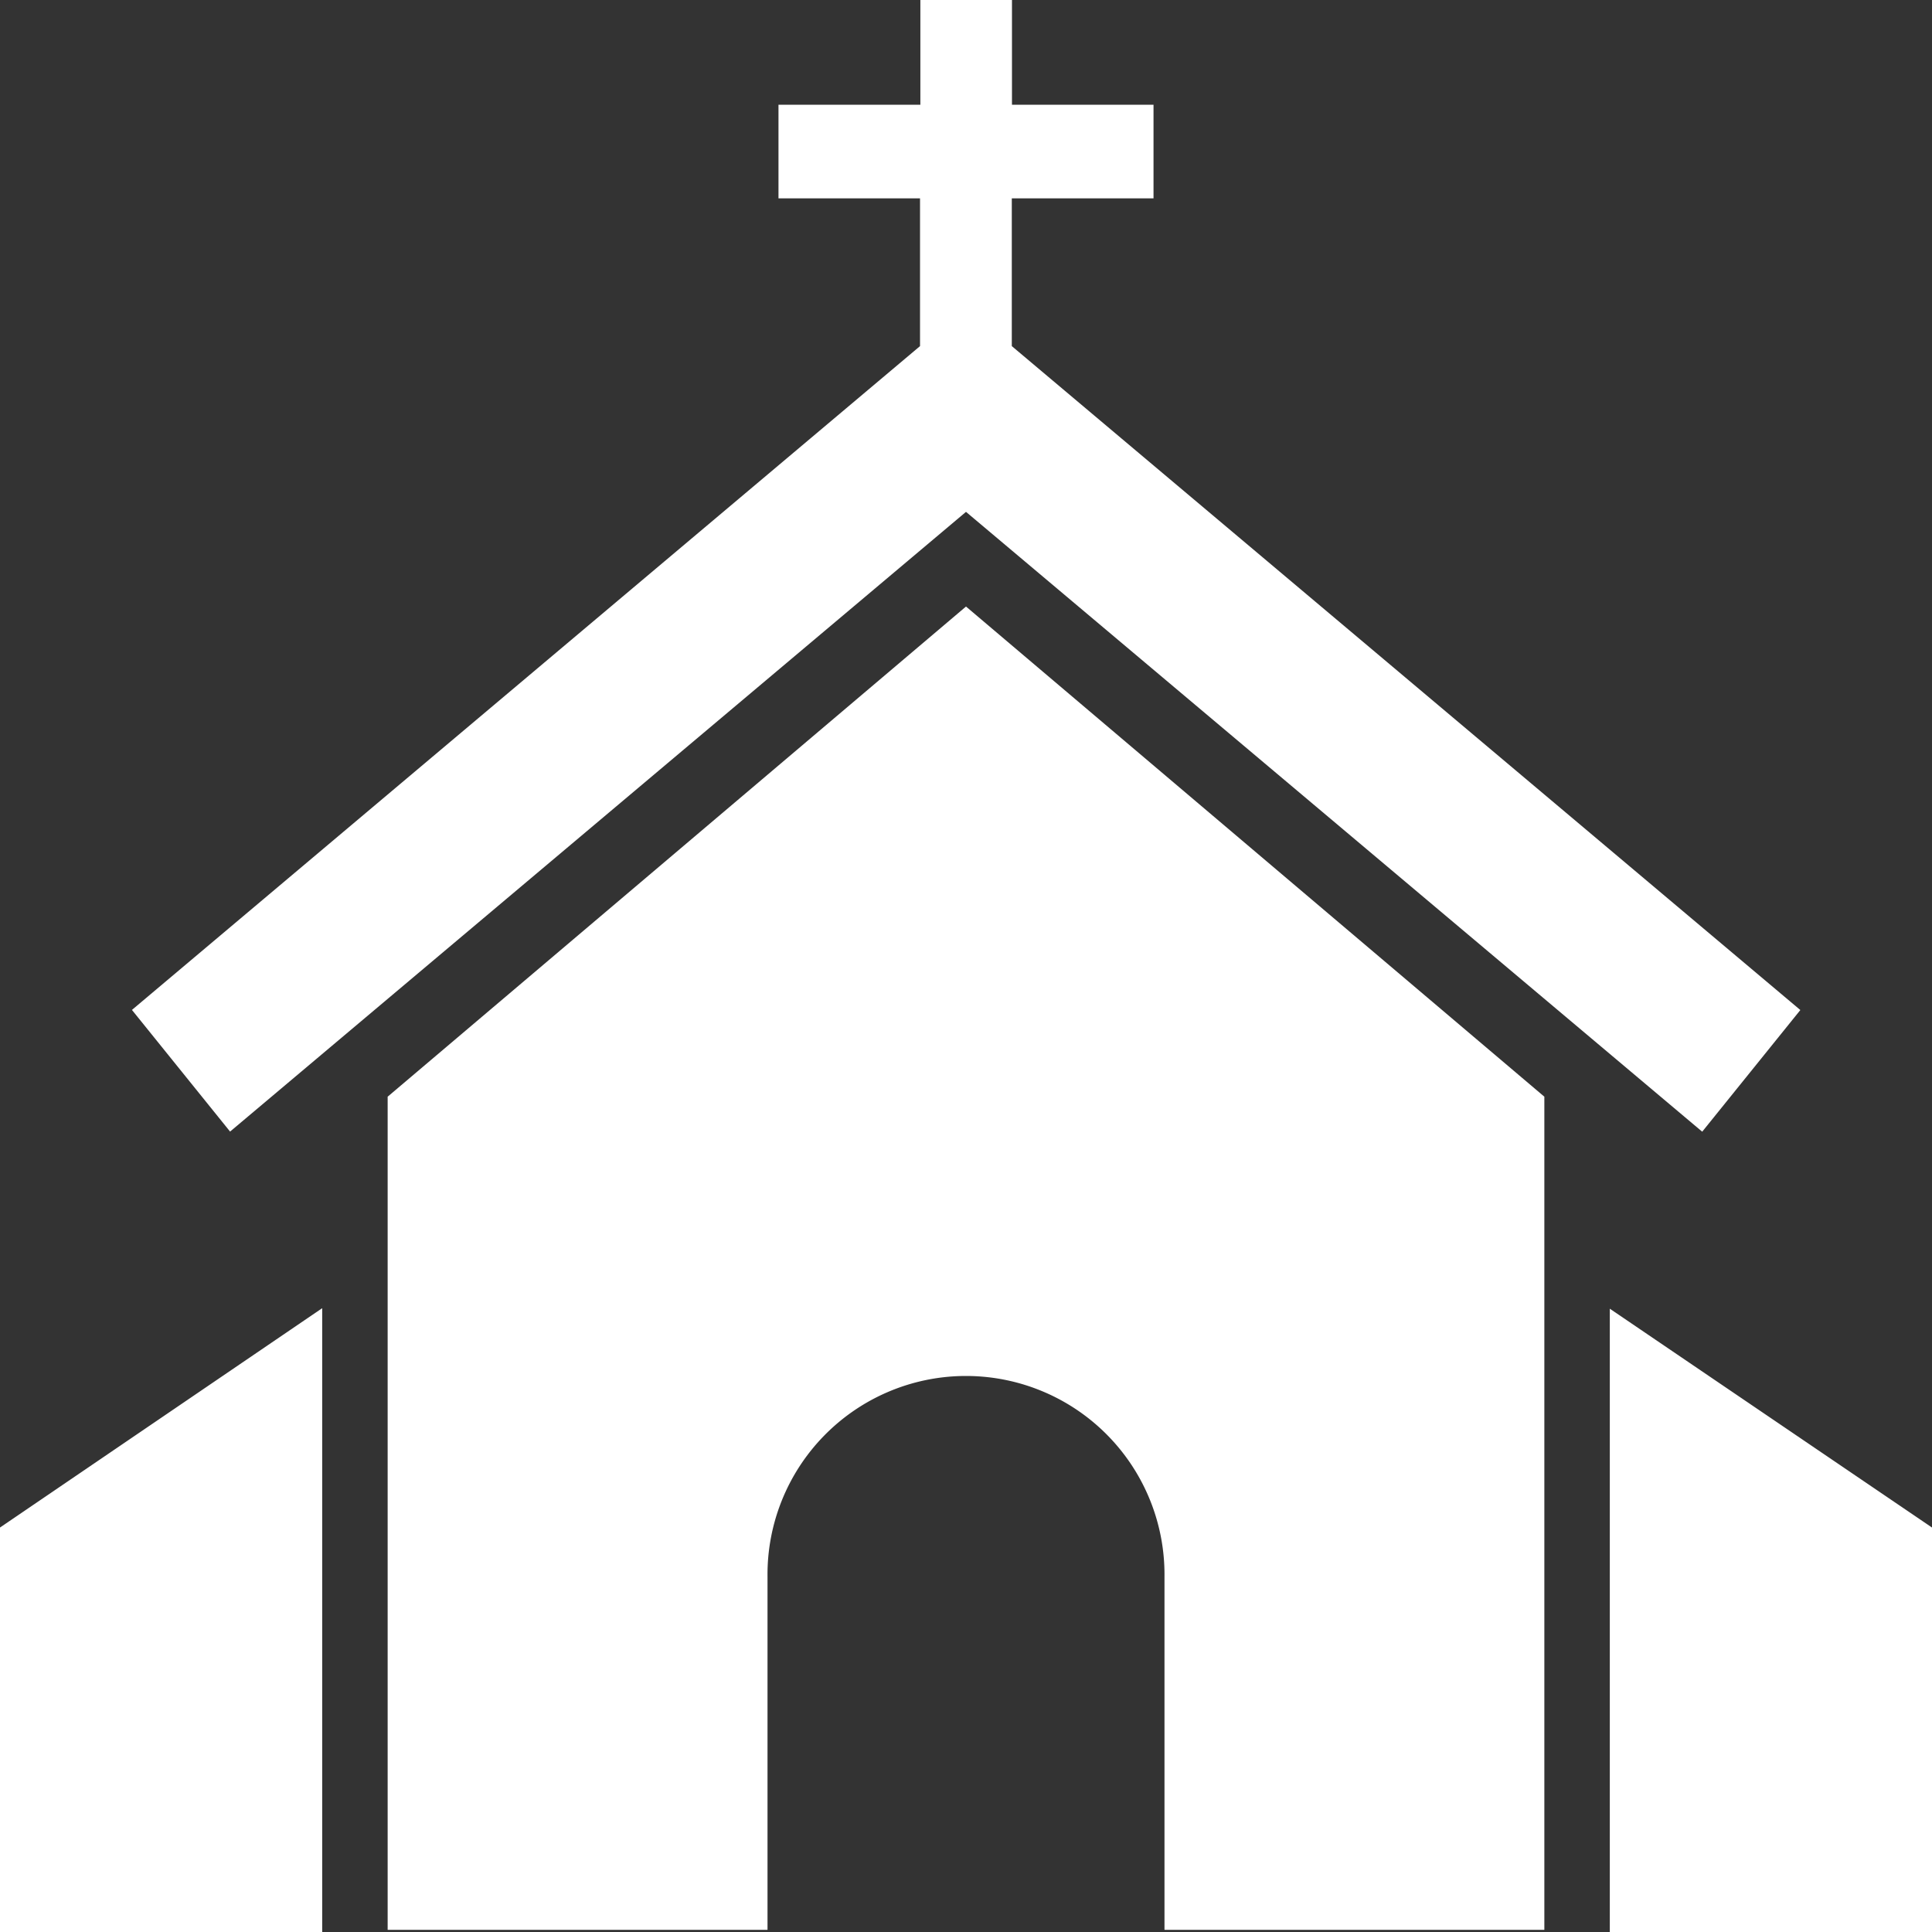
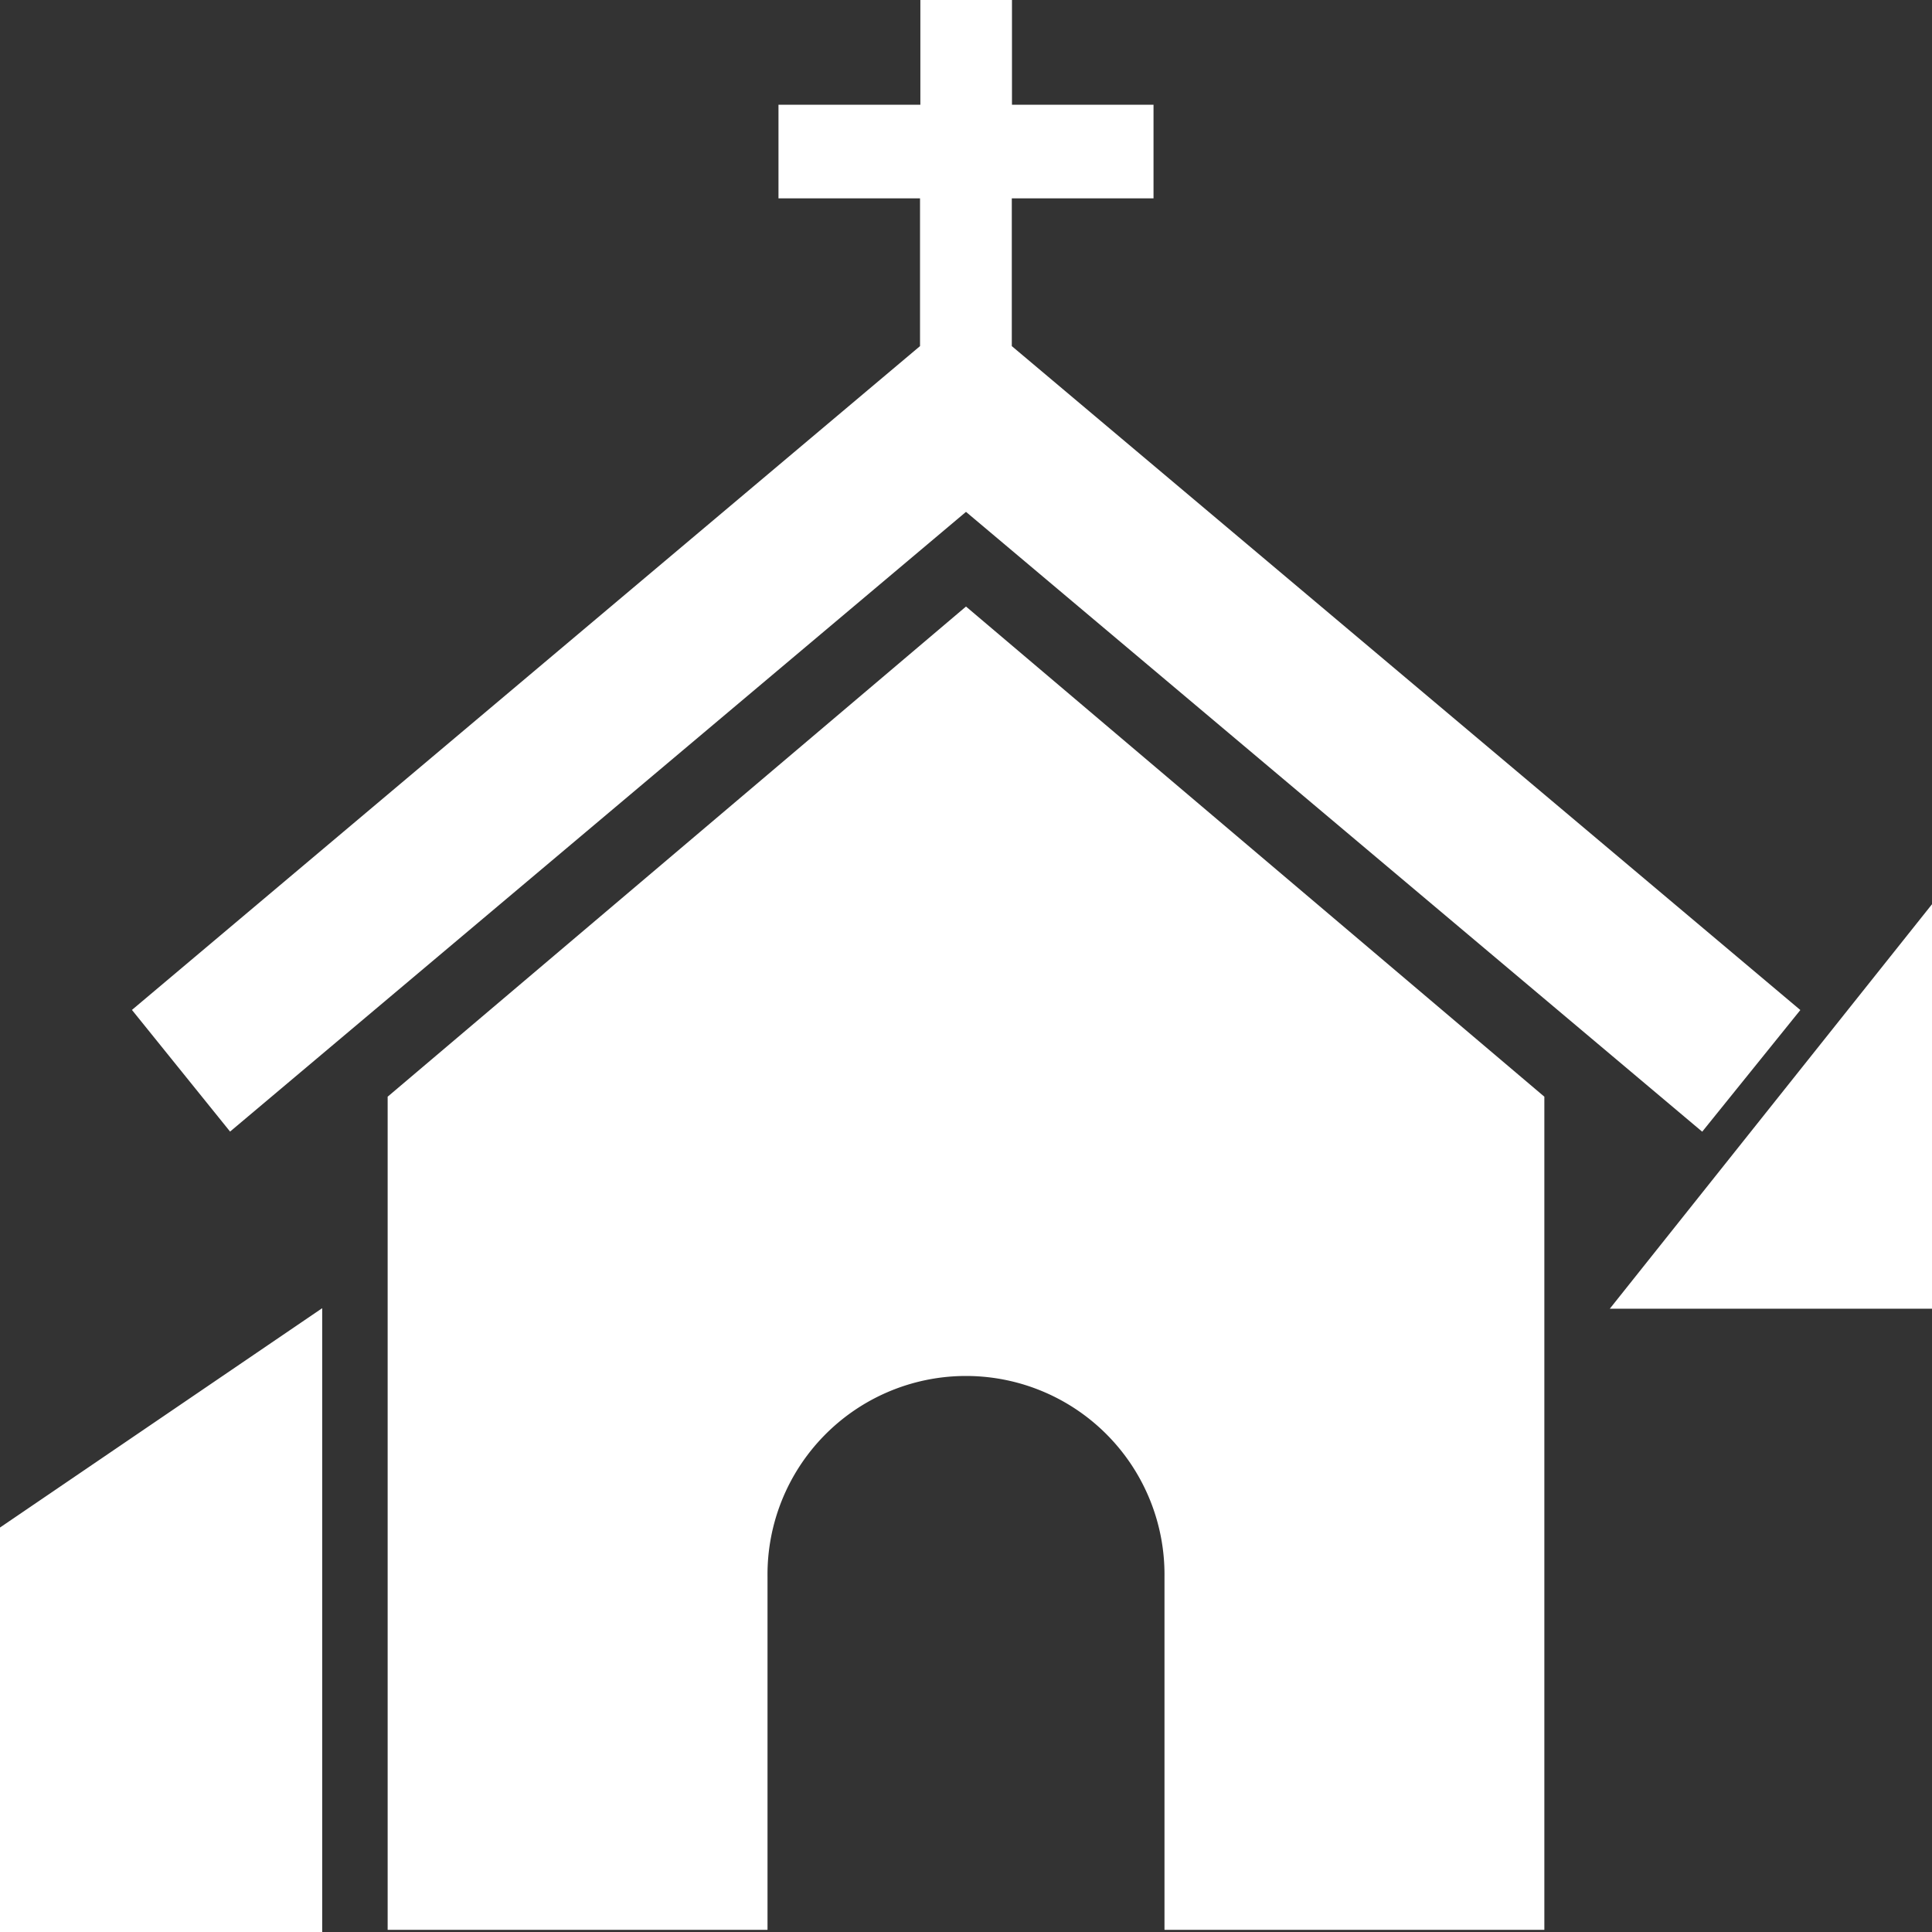
<svg xmlns="http://www.w3.org/2000/svg" width="34" height="34" viewBox="0 0 34 34">
  <rect x="0" y="0" width="34" height="34" fill="#333333" stroke="none" />
  <defs>
    <style>
      .cls-1 {
        fill: #fff;
        fill-rule: evenodd;
      }
    </style>
  </defs>
-   <path id="Forma_1" data-name="Forma 1" class="cls-1" d="M421.33,914.031V925H427v-7.118ZM393,925h5.67V914.022l-5.67,3.86V925Zm6.822-14.7v14.662h6.685v-6.216a3.494,3.494,0,0,1,3.454-3.531h0.077a3.494,3.494,0,0,1,3.455,3.531v6.216h6.685V910.3L410,901.674Zm-4.5-1.527,1.727,2.141L410,900.008l12.956,10.908,1.727-2.141-13.877-11.684v-2.6H413.3v-1.648h-2.491V891h-1.612v1.843H406.7v1.648h2.491v2.6Z" transform="translate(-393 -891)" />
+   <path id="Forma_1" data-name="Forma 1" class="cls-1" d="M421.33,914.031H427v-7.118ZM393,925h5.67V914.022l-5.67,3.86V925Zm6.822-14.7v14.662h6.685v-6.216a3.494,3.494,0,0,1,3.454-3.531h0.077a3.494,3.494,0,0,1,3.455,3.531v6.216h6.685V910.3L410,901.674Zm-4.5-1.527,1.727,2.141L410,900.008l12.956,10.908,1.727-2.141-13.877-11.684v-2.6H413.3v-1.648h-2.491V891h-1.612v1.843H406.7v1.648h2.491v2.6Z" transform="translate(-393 -891)" />
</svg>